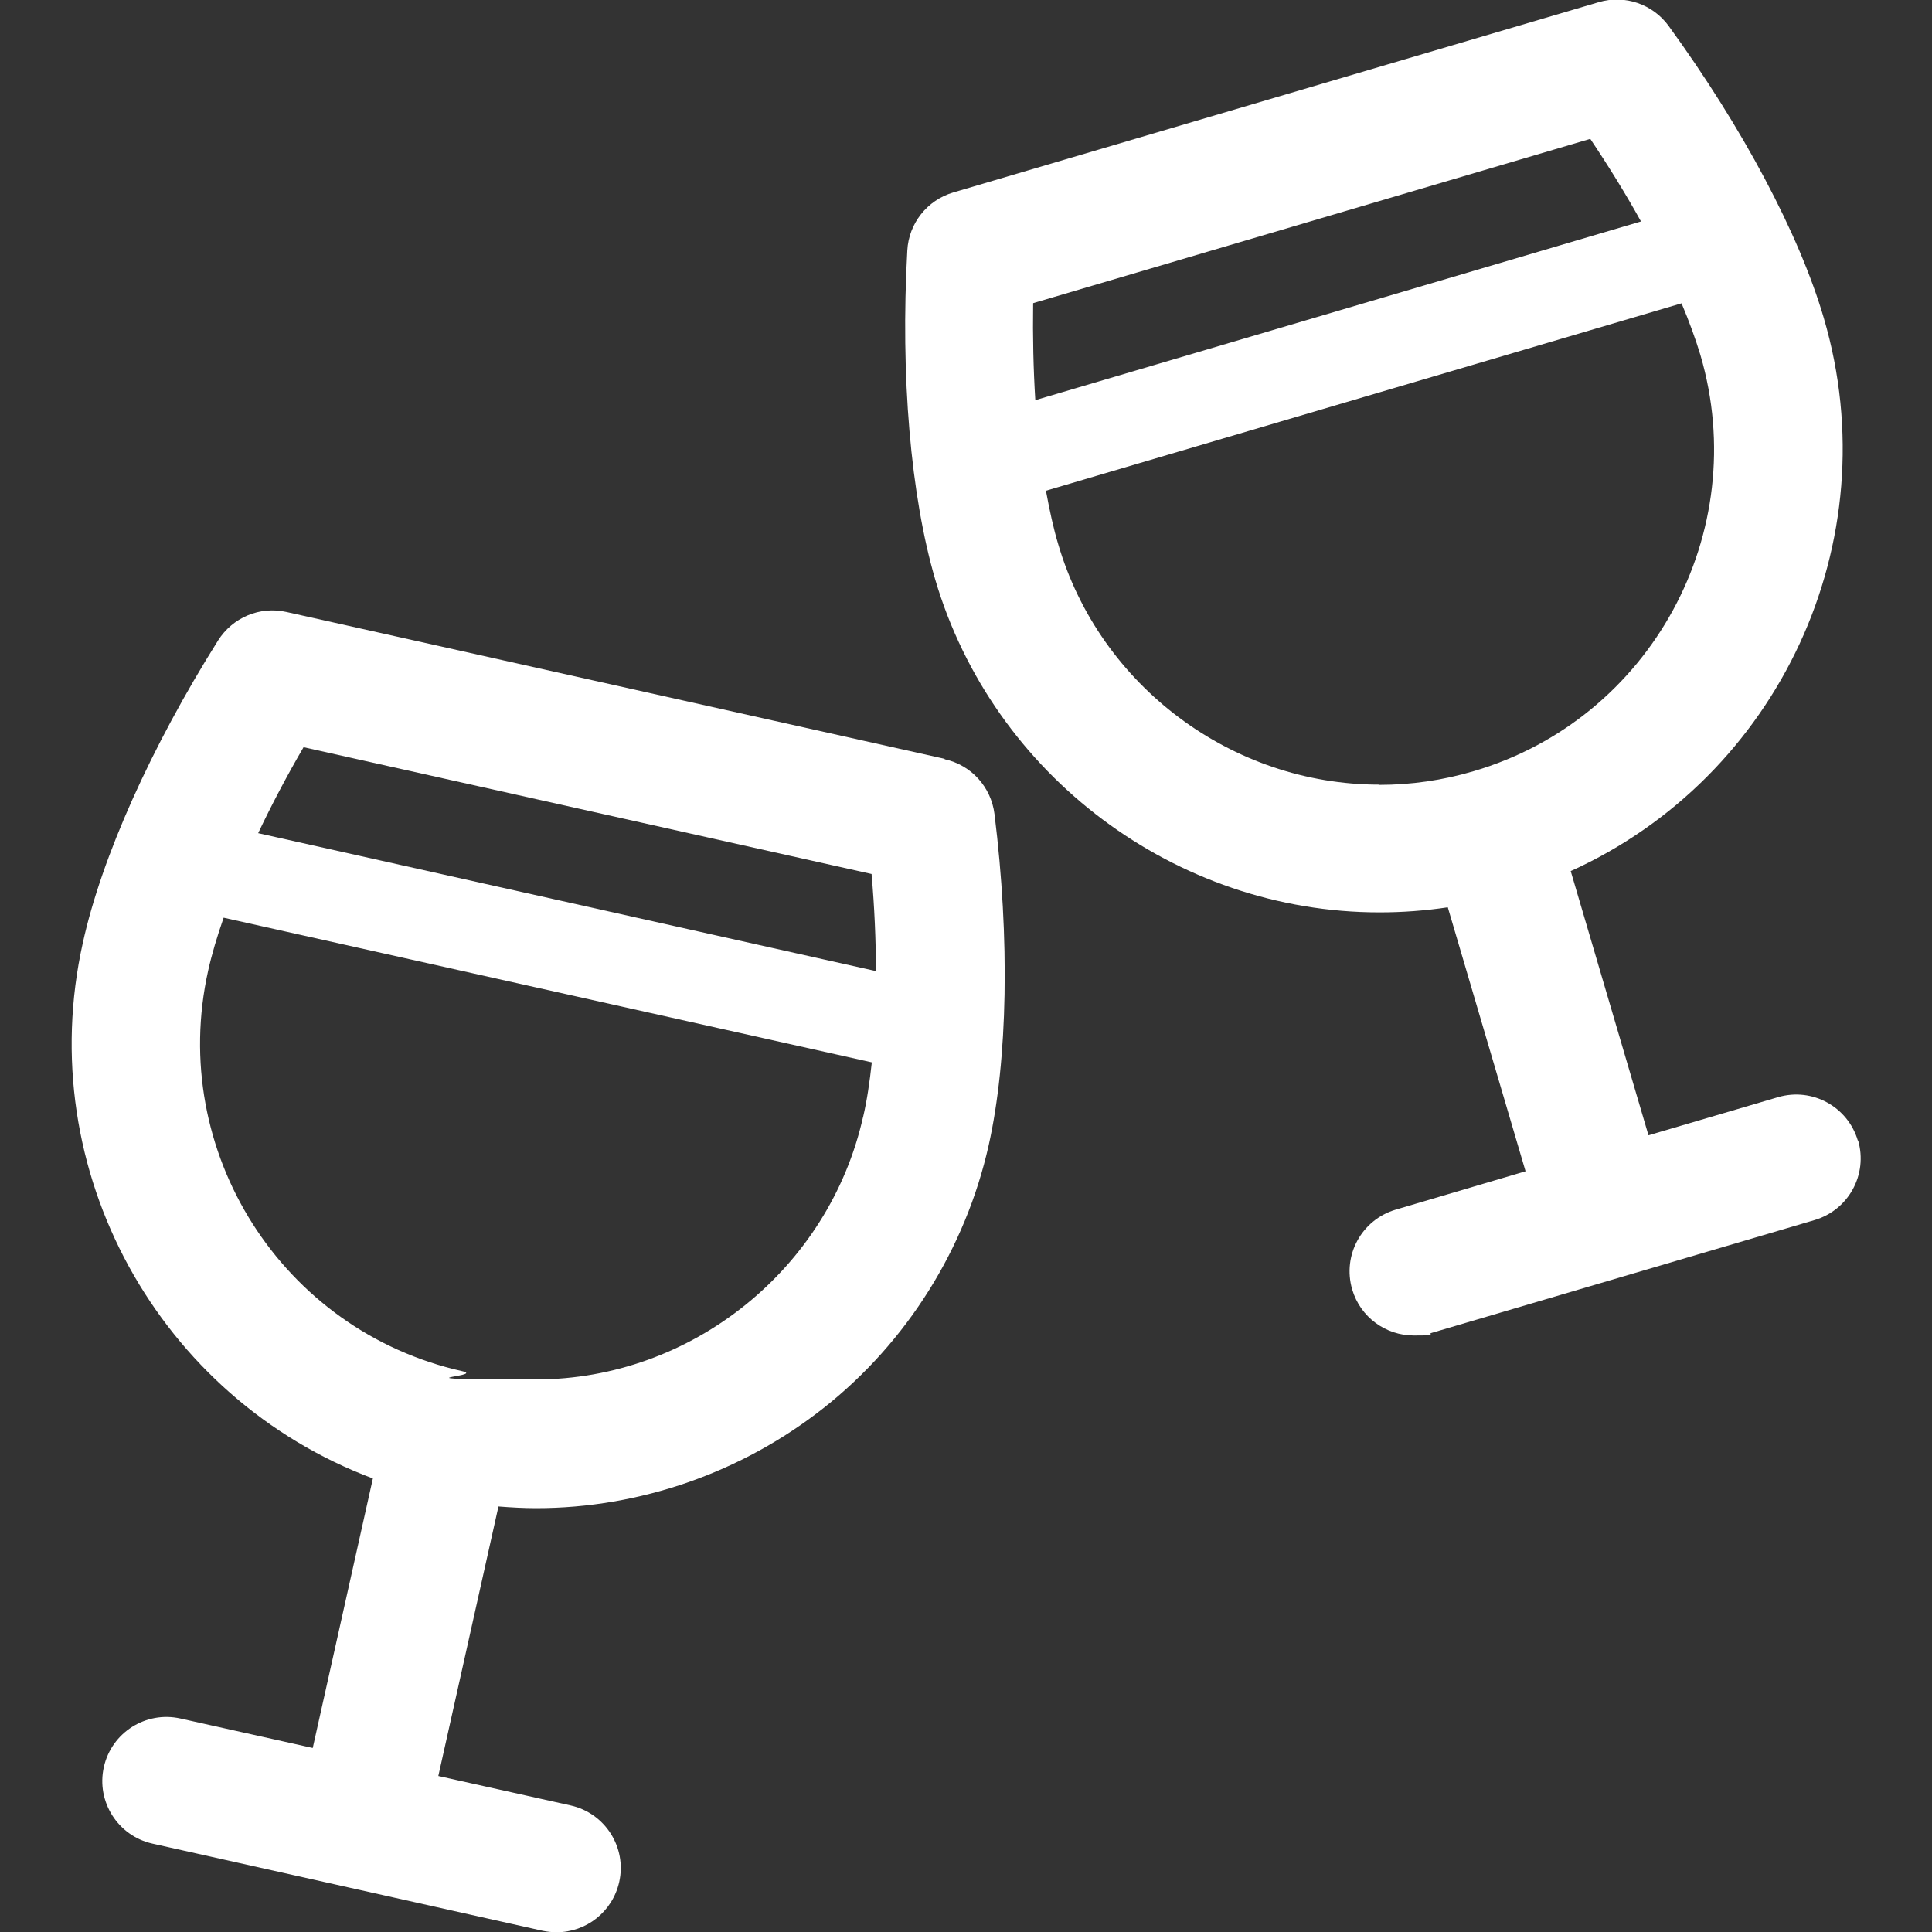
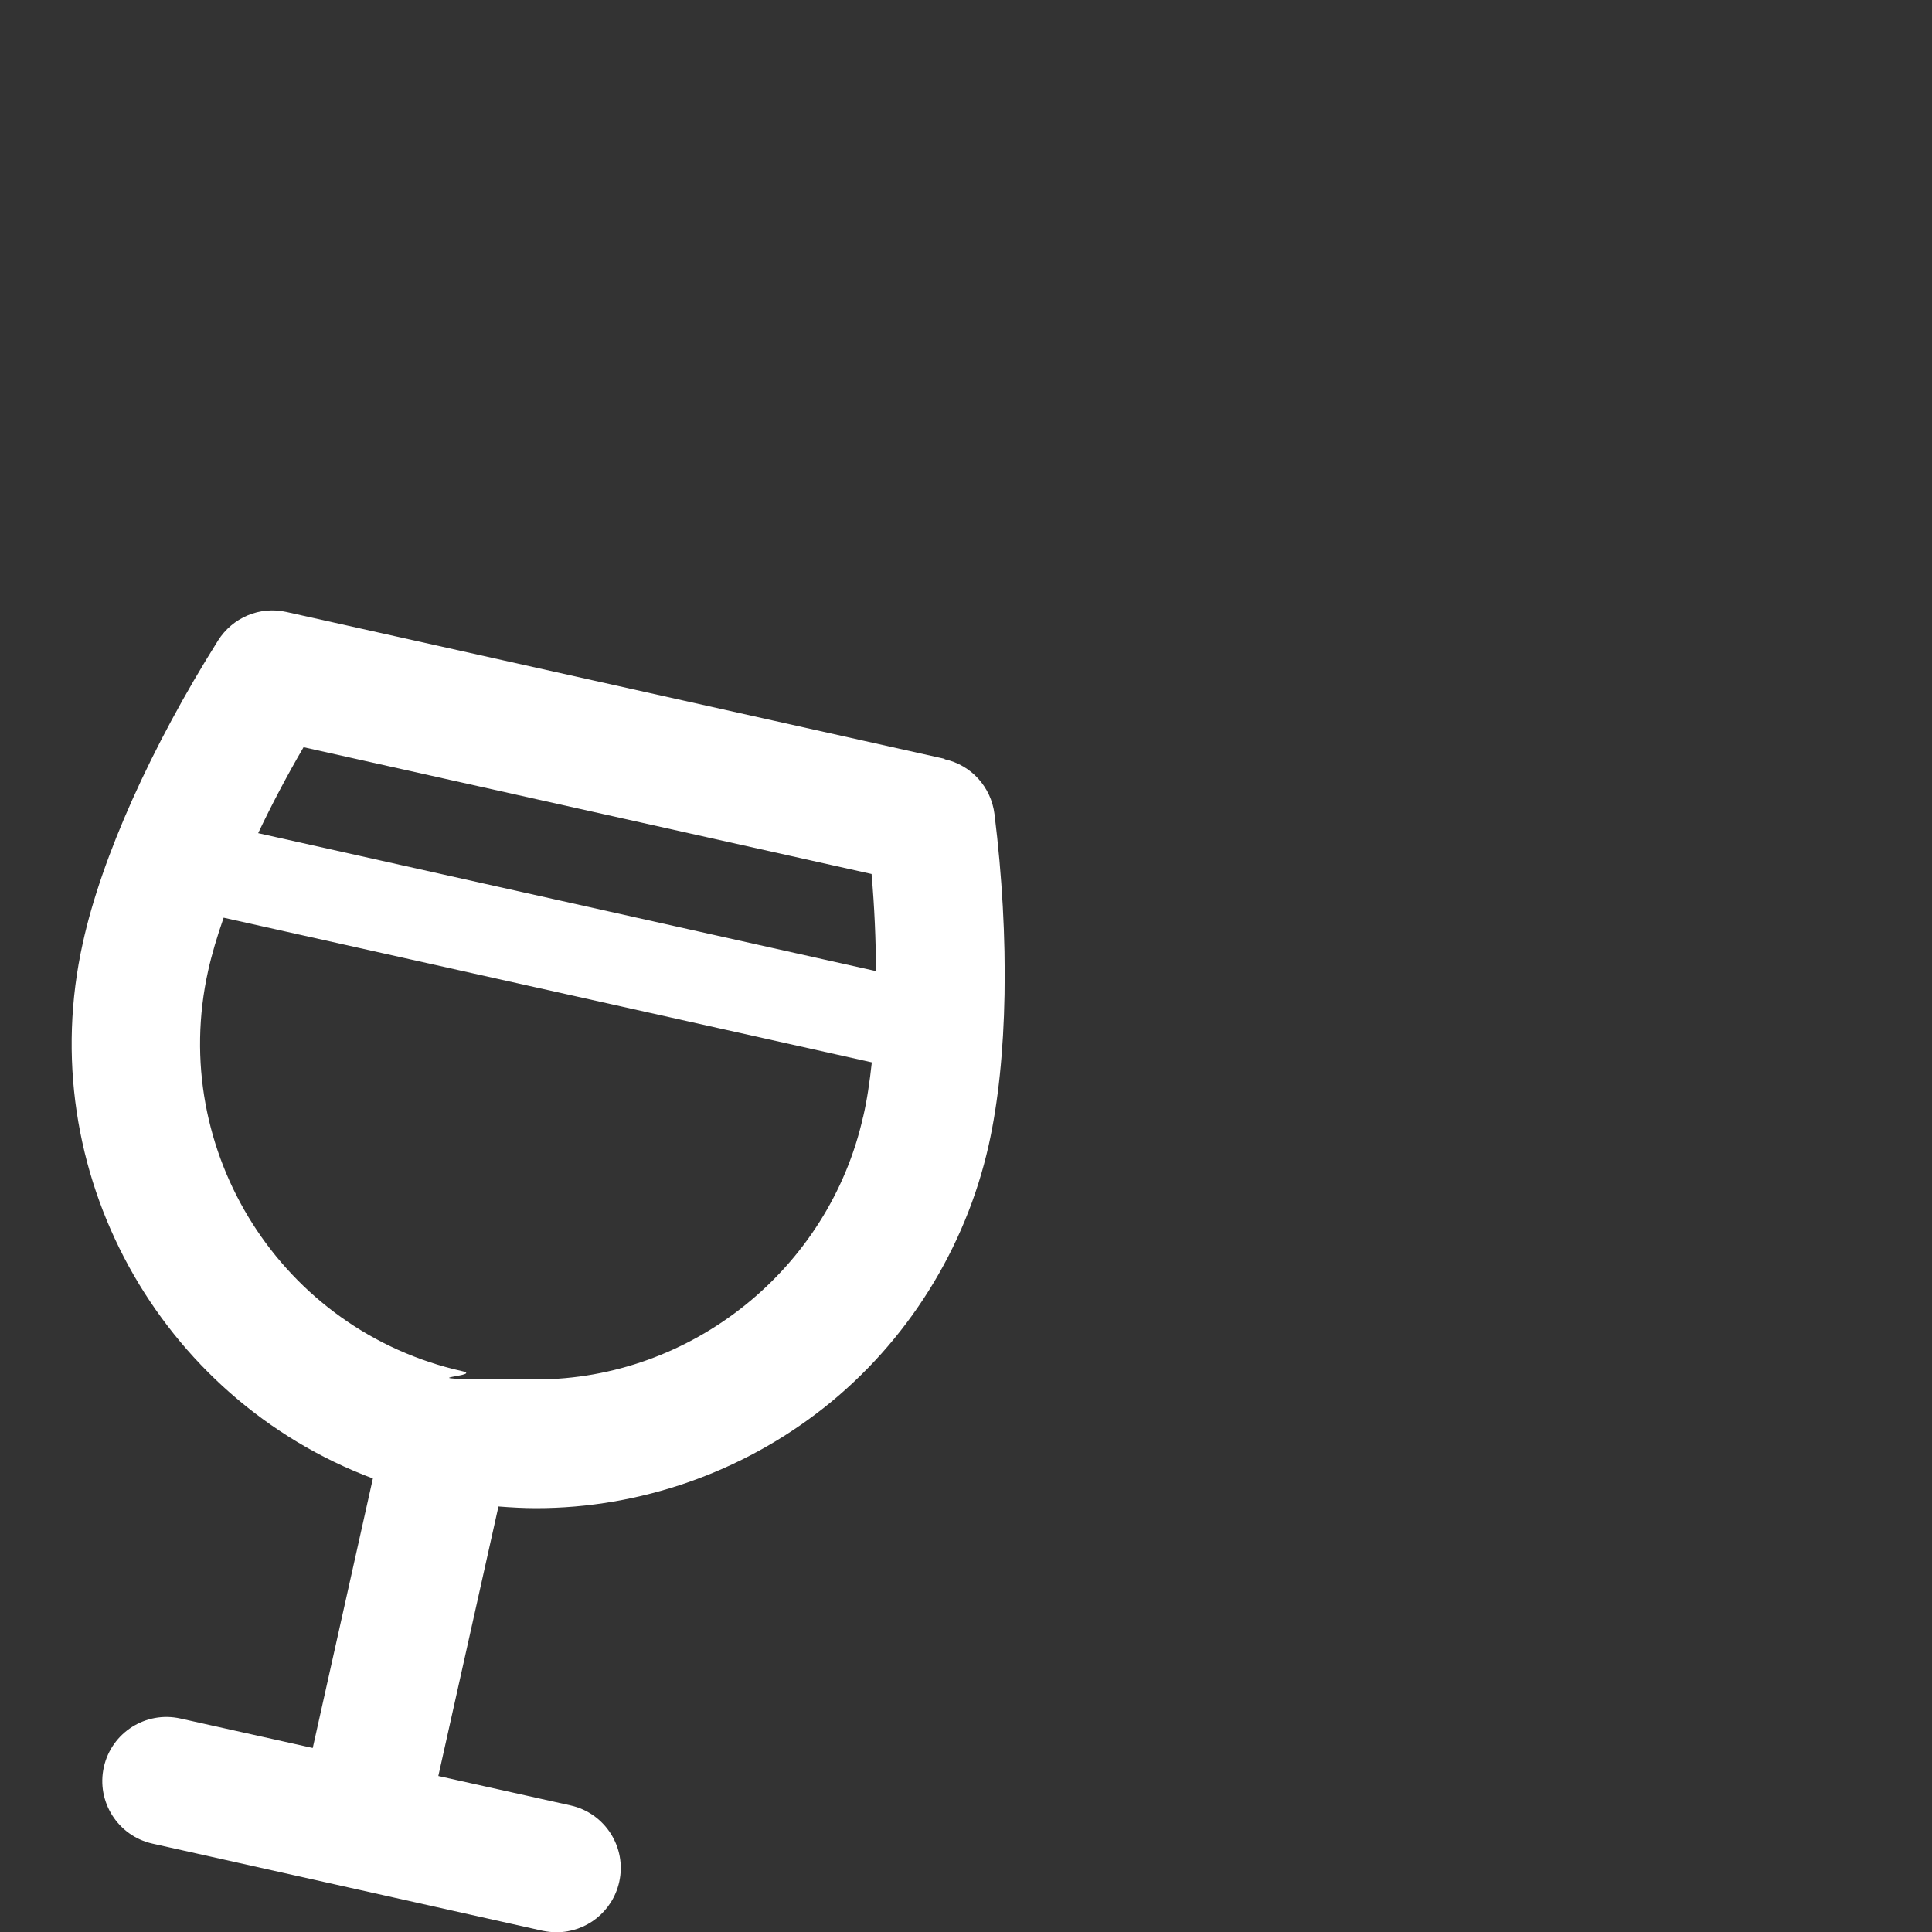
<svg xmlns="http://www.w3.org/2000/svg" id="Capa_1" version="1.1" viewBox="0 0 800 800">
  <rect x="0" y="0" width="800" height="800" fill="#333333" stroke="none" />
  <defs>
    <style>
      .st0 {
        fill: #fff;
      }
    </style>
  </defs>
  <path class="st0" d="M391.1,314.2l-272.5-60.8c-11-2.5-22.3,2.3-28.3,11.8-27.7,44.1-48.2,89.7-56,125.2-21.1,94.6,31.8,188.7,120.1,221.8l-24.9,111.6-54.8-12.2c-14.3-3.2-28.5,5.8-31.7,20.1-3.2,14.3,5.8,28.5,20.1,31.7l161.6,36.1c2,.4,3.9.6,5.8.6,12.2,0,23.1-8.4,25.9-20.8,3.2-14.3-5.8-28.5-20.1-31.7l-54.8-12.2,24.9-111.6c5.2.4,10.4.7,15.6.7,43,0,85.3-14.8,119.2-41.6,34.4-27.2,58.6-65.9,68.2-108.7,7.9-35.4,8.8-85.4,2.4-137.1-1.4-11.2-9.6-20.3-20.6-22.7ZM125.7,309.4l235.2,52.5c1.2,13.8,1.8,27.4,1.8,40.2l-255.8-57.1c5.5-11.6,11.8-23.6,18.8-35.6ZM357.4,462.4c-14.1,63-71,108.8-135.5,108.8s-20.4-1.1-30.4-3.4c0,0,0,0,0,0s0,0,0,0c-74.8-16.7-122-91.1-105.3-165.9,1.5-6.8,3.7-14.1,6.4-21.9l268.4,59.9c-.9,8.2-2,15.8-3.6,22.6Z" />
-   <path class="st0" d="M769.3,472.3c-4.2-14.1-18.9-22.1-33-18l-53.7,15.8-32.2-109.4c85.8-38.8,132.1-136.1,104.8-229-10.2-34.8-33.6-78.8-64.2-120.9-6.6-9.1-18.2-13.1-29-9.9l-267.3,78.8c-10.8,3.2-18.4,12.8-19,24-2.9,51.9,1.4,101.7,11.6,136.4,23.9,81,99.5,137.7,183.9,137.7h0c9.5,0,18.9-.7,28.3-2.1l32.2,109.3-53.8,15.9c-14.1,4.2-22.1,18.9-18,33,3.4,11.6,14,19.1,25.5,19.1s5-.4,7.5-1.1l158.5-46.7c14.1-4.2,22.1-18.9,18-33ZM427.9,125.5l230.6-68c7.7,11.5,14.8,23,21,34.2l-250.8,74c-.8-12.8-1.1-26.3-.9-40.1ZM571.1,324.9c-61,0-115.7-40.9-132.9-99.5-2-6.6-3.6-14.1-5.1-22.2l263.2-77.6c3.2,7.6,5.8,14.8,7.8,21.4,21.6,73.4-20.5,150.7-93.8,172.3h0c-12.8,3.8-26,5.7-39.3,5.7,0,0,0,0,0,0Z" />
</svg>